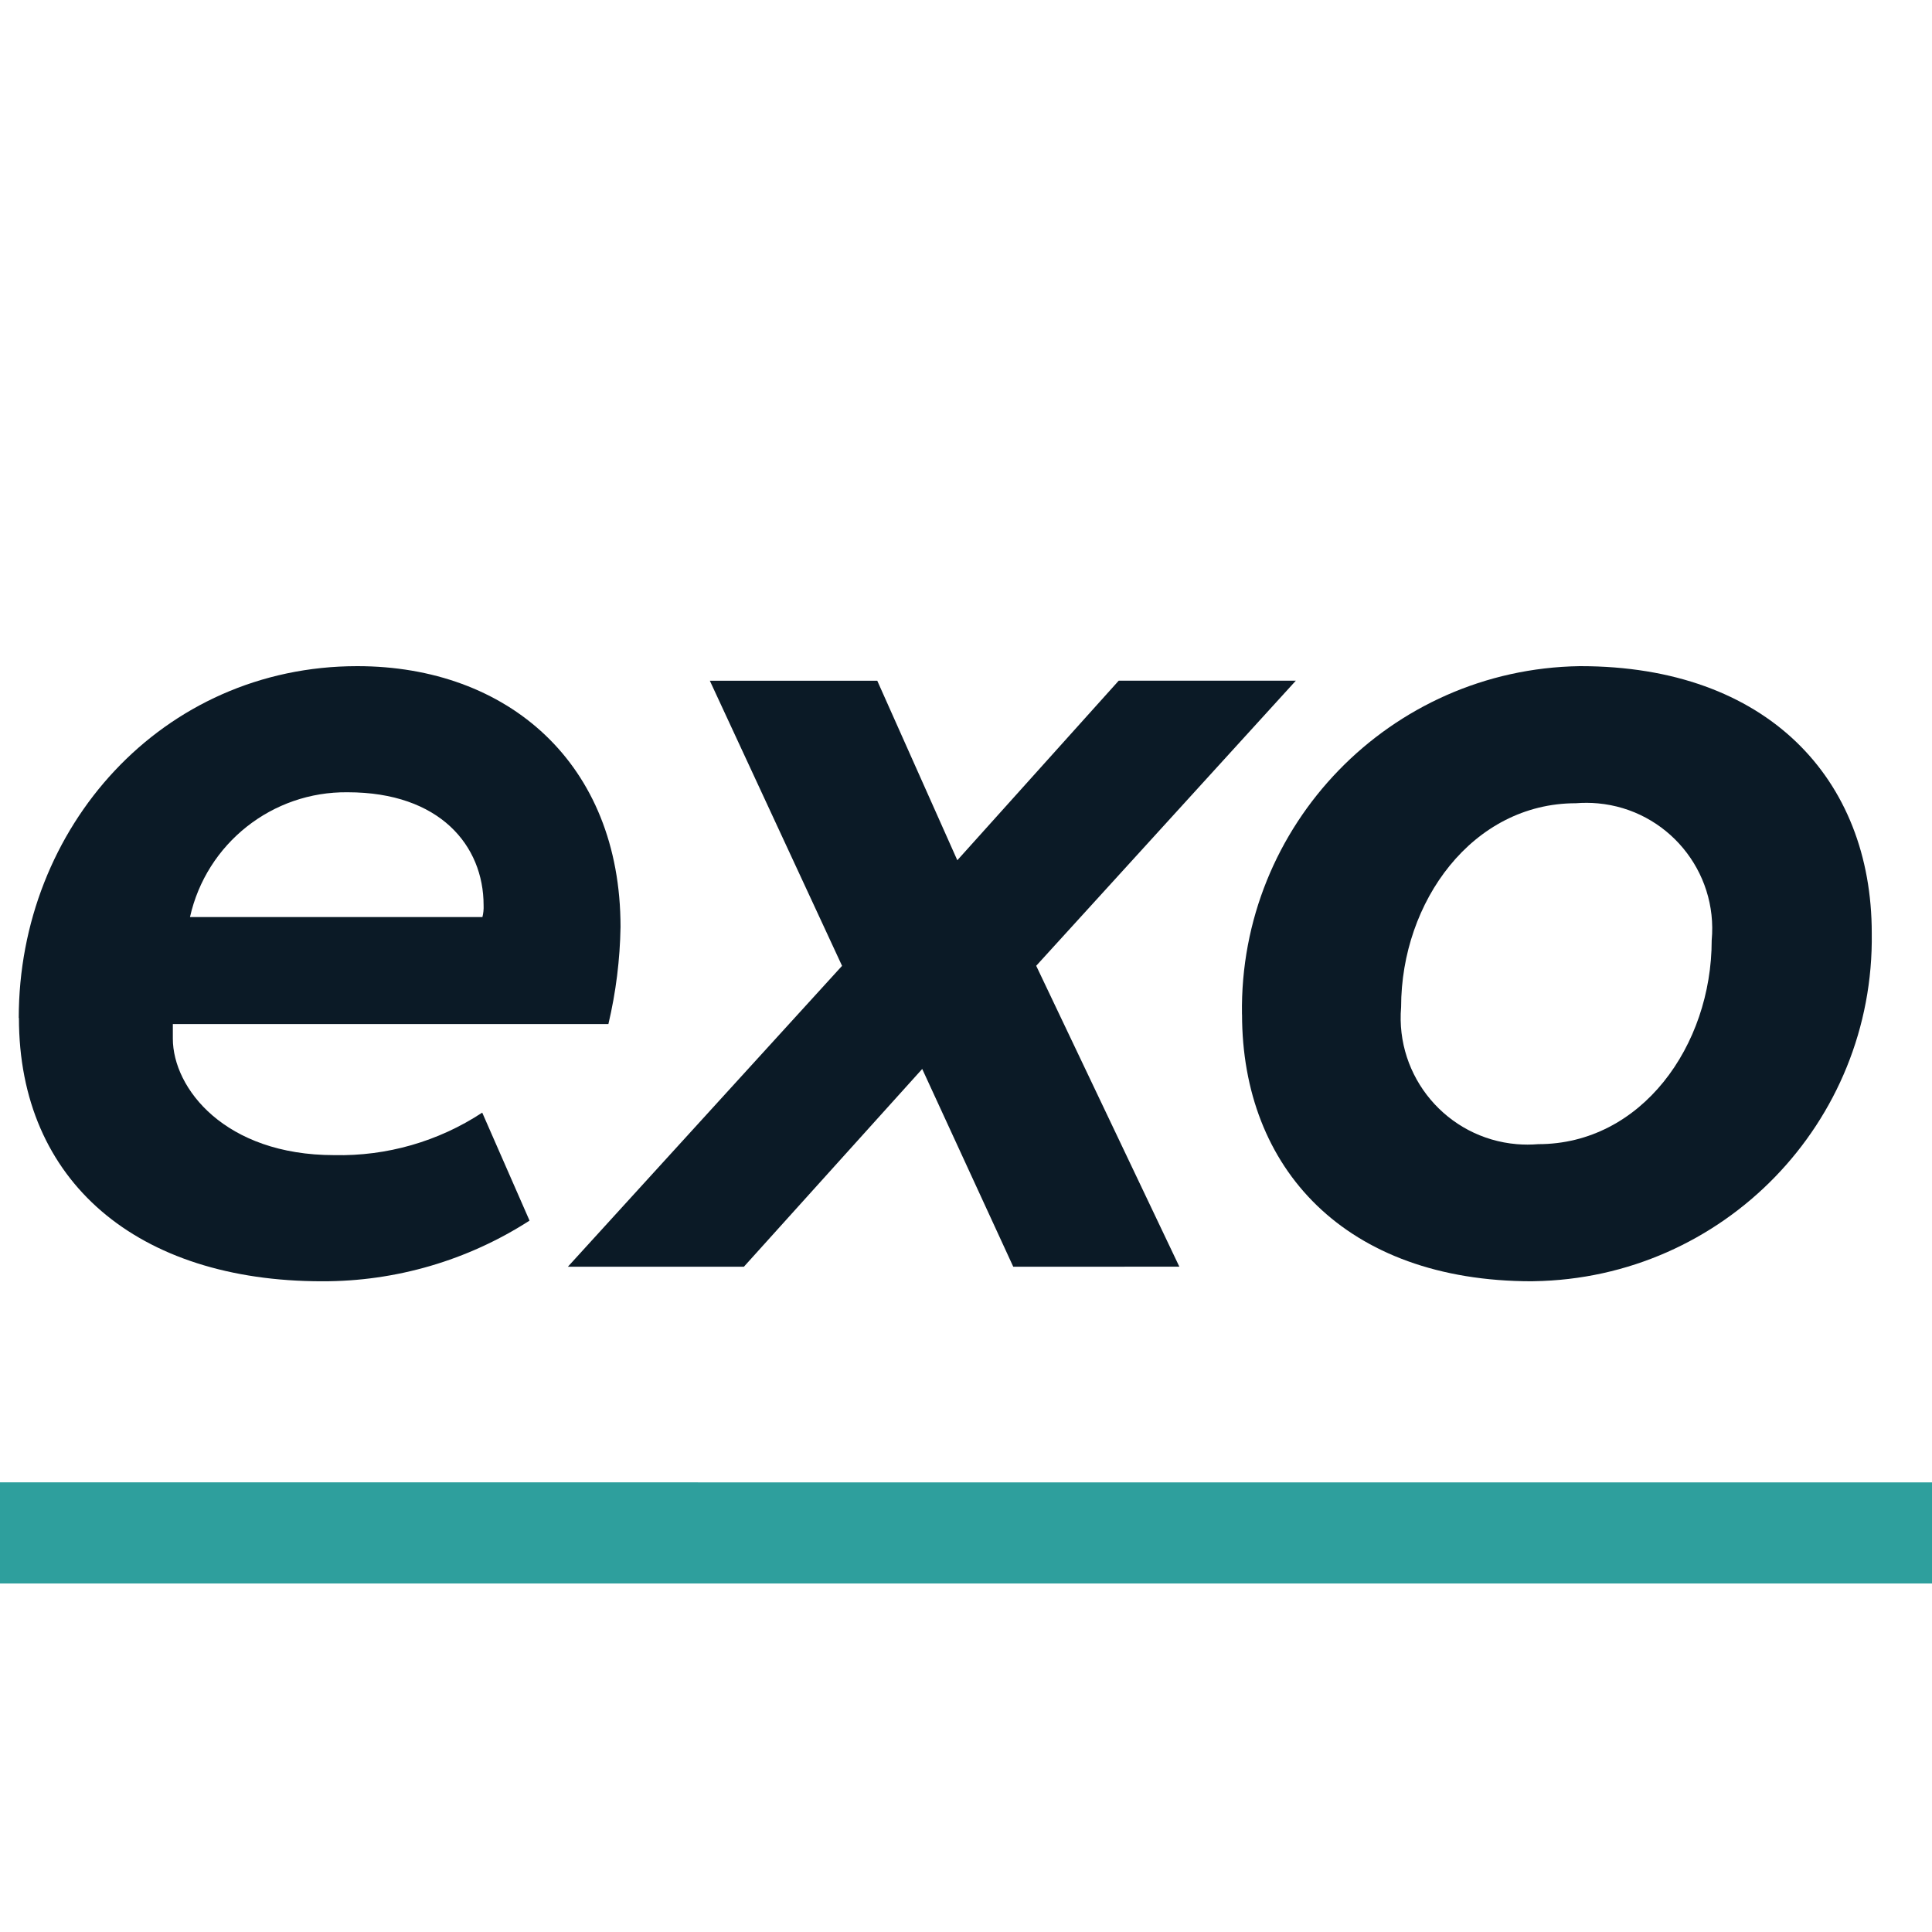
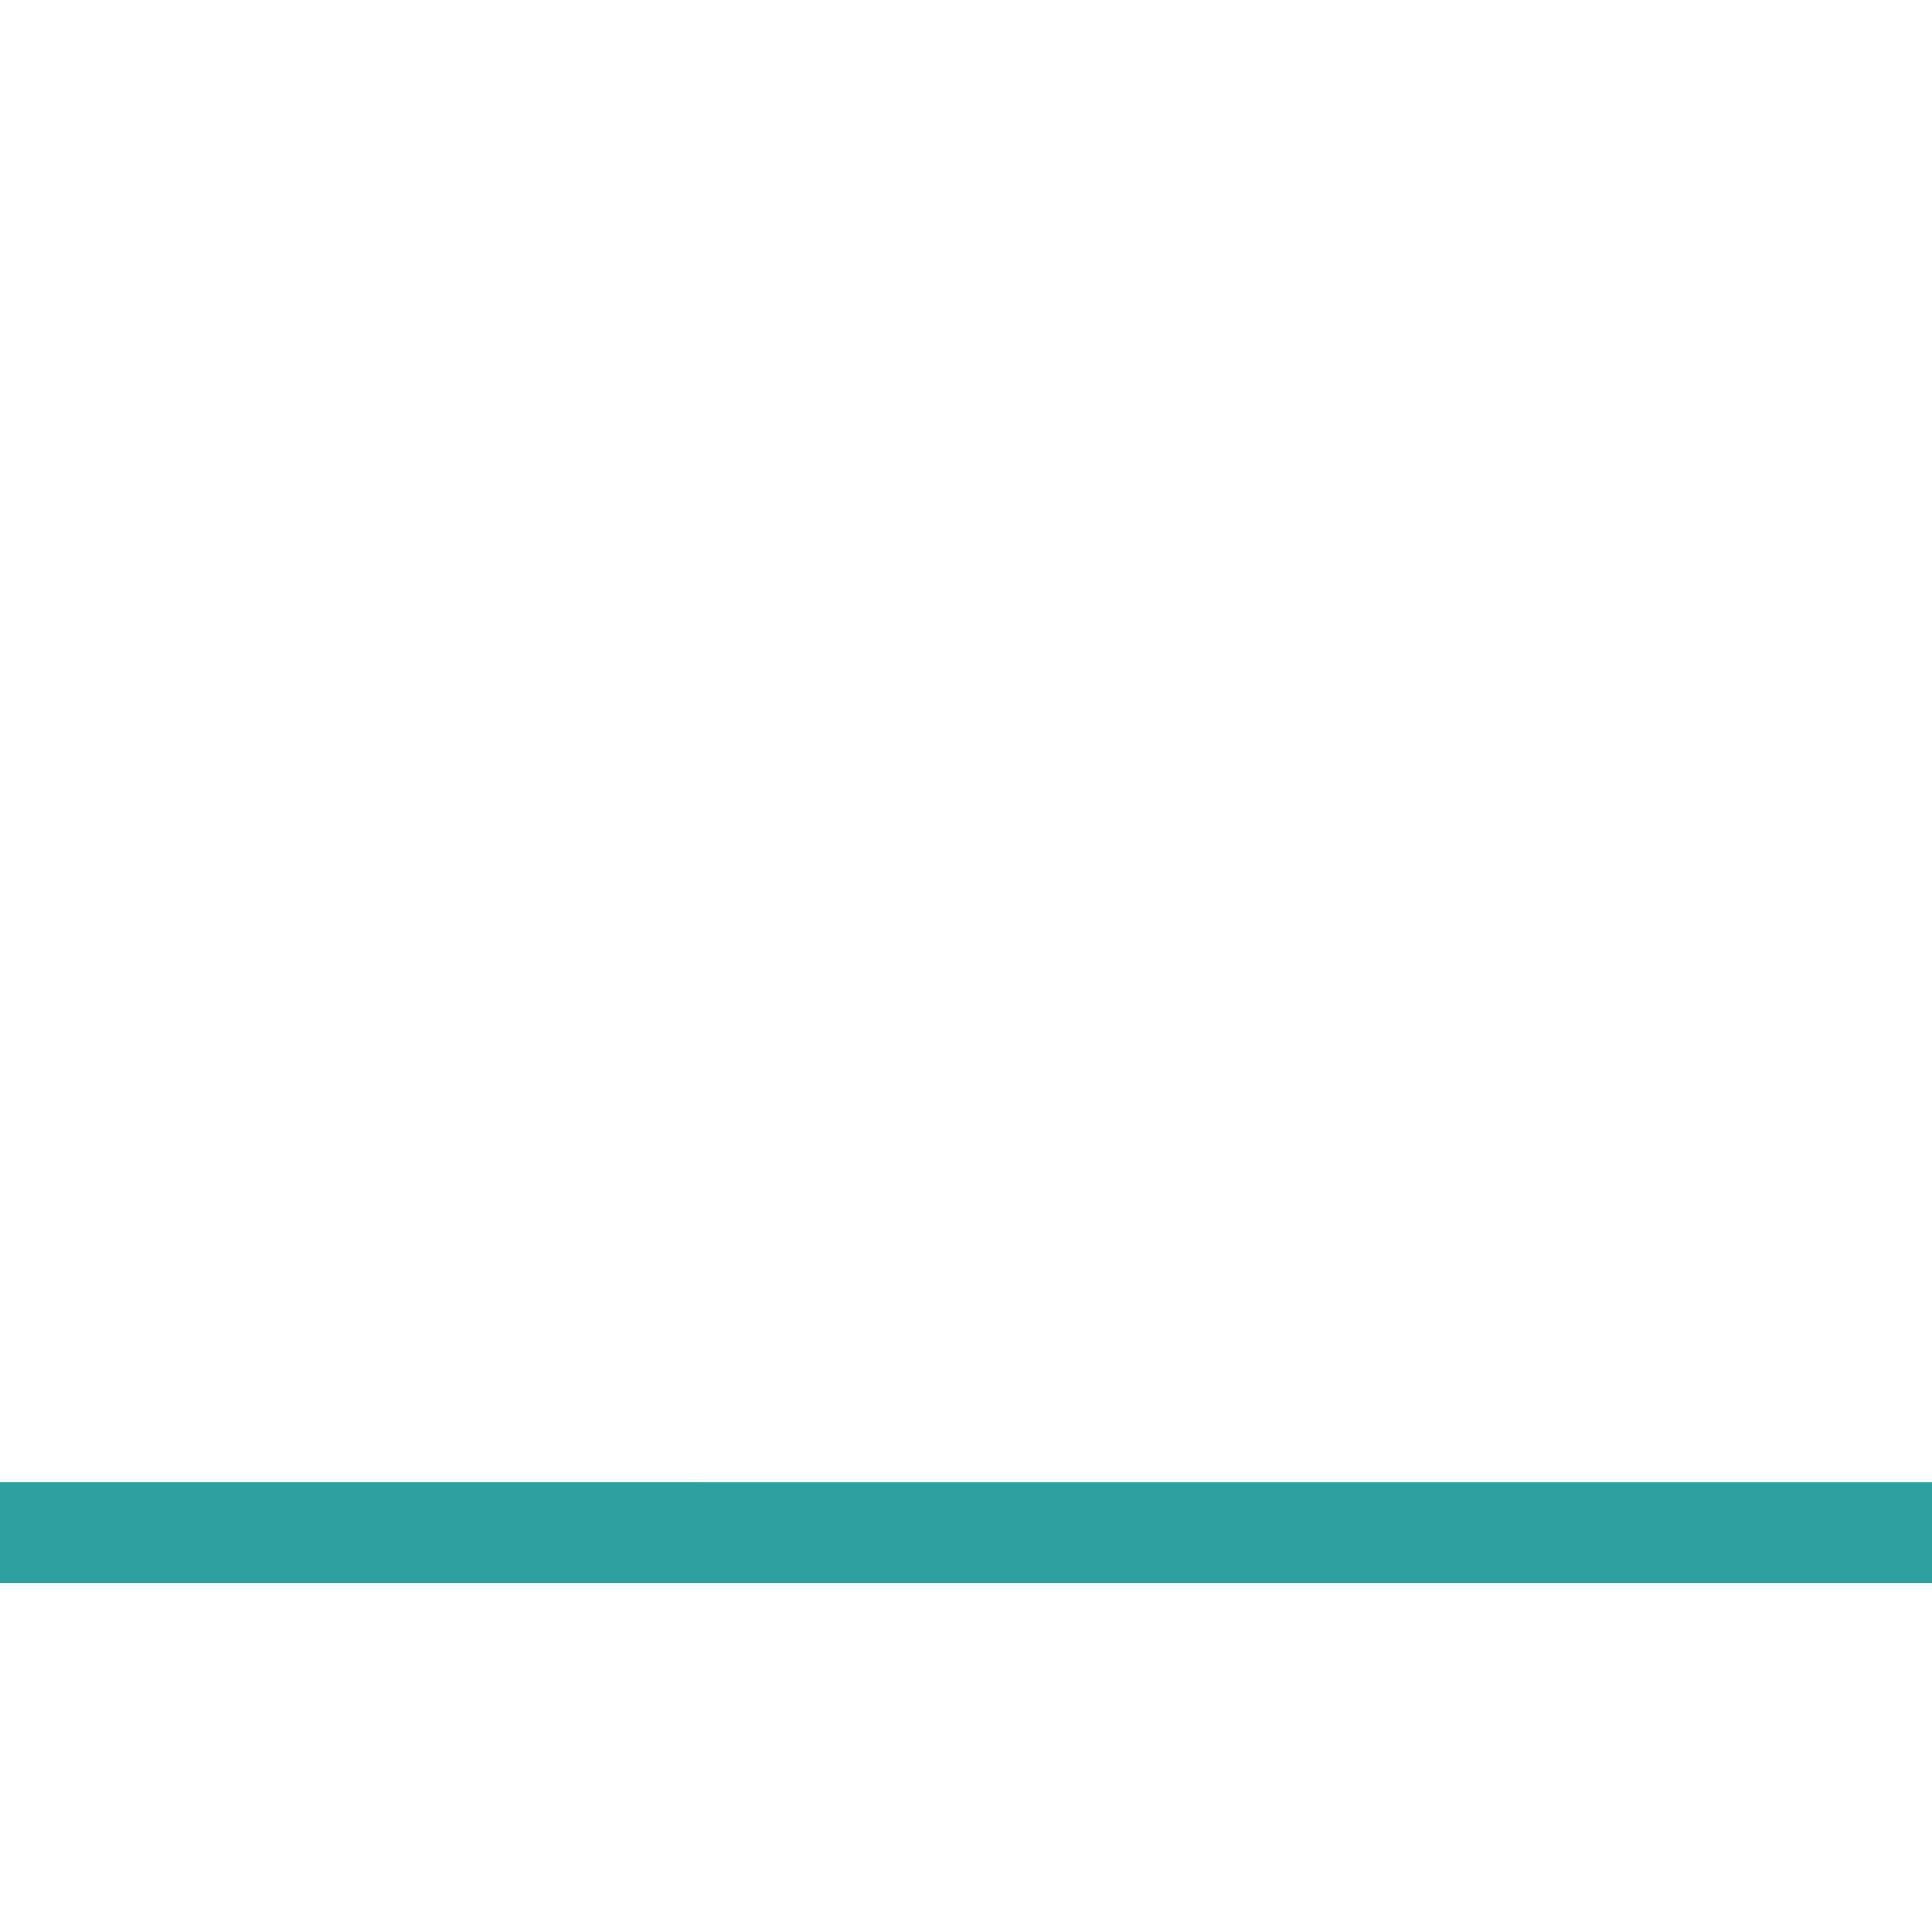
<svg xmlns="http://www.w3.org/2000/svg" xmlns:xlink="http://www.w3.org/1999/xlink" version="1.1" id="Ebene_1" x="0px" y="0px" width="65px" height="64.999px" viewBox="3.233 15.774 65 64.999" xml:space="preserve">
  <g id="Gruppe_84" transform="translate(0 0)">
    <path id="Pfad_1278" fill="#2E9F9D" d="M1.744,65.646l-0.911,3.402h136.189l0.912-3.4L1.744,65.646z" />
    <g id="Gruppe_85" transform="translate(0 0)">
      <g>
        <defs>
-           <rect id="SVGID_1_" x="0.833" y="31.165" width="198.598" height="37.883" />
-         </defs>
+           </defs>
        <clipPath id="SVGID_2_">
          <use xlink:href="#SVGID_1_" overflow="visible" />
        </clipPath>
        <g id="Gruppe_84-2" clip-path="url(#SVGID_2_)">
          <path id="Pfad_1280" fill="#0B1A26" d="M3.864,50.022c0-6.408,4.817-11.836,11.389-11.836c5.062,0,8.857,3.266,8.857,8.775      c-0.018,1.1-0.155,2.195-0.408,3.266H9.048v0.49c0,1.674,1.755,3.92,5.429,3.92c1.767,0.039,3.504-0.459,4.98-1.43l1.592,3.633      c-2.081,1.34-4.505,2.049-6.98,2.041c-6.199,0-10.199-3.346-10.199-8.857 M19.462,46.636c0.033-0.133,0.048-0.271,0.041-0.408      c0-2-1.469-3.799-4.571-3.799c-2.539-0.031-4.753,1.721-5.307,4.199h9.837V46.636z" />
-           <path id="Pfad_1281" fill="#0B1A26" d="M37.323,58.392l-3.063-6.654l-6,6.654h-5.922l9.225-10.123l-4.448-9.592h5.633      l2.693,6.039l5.43-6.041h5.959l-8.735,9.592l4.816,10.123L37.323,58.392z" />
          <path id="Pfad_1282" fill="#0B1A26" d="M45.018,49.901c-0.098-6.371,4.987-11.617,11.358-11.715c0.01,0,0.02,0,0.029,0      c6.286,0,9.801,3.799,9.801,8.98c0.094,6.375-4.999,11.619-11.375,11.713c-0.019,0-0.036,0.002-0.055,0.002      c-6.285,0-9.756-3.801-9.756-8.98 M60.821,47.411c0.216-2.33-1.498-4.395-3.828-4.609c-0.247-0.023-0.496-0.023-0.743-0.004      c-3.47,0-5.878,3.307-5.878,6.857c-0.199,2.35,1.543,4.414,3.892,4.613c0.239,0.02,0.48,0.02,0.72,0      C58.453,54.269,60.82,50.962,60.821,47.411" />
        </g>
      </g>
    </g>
  </g>
</svg>